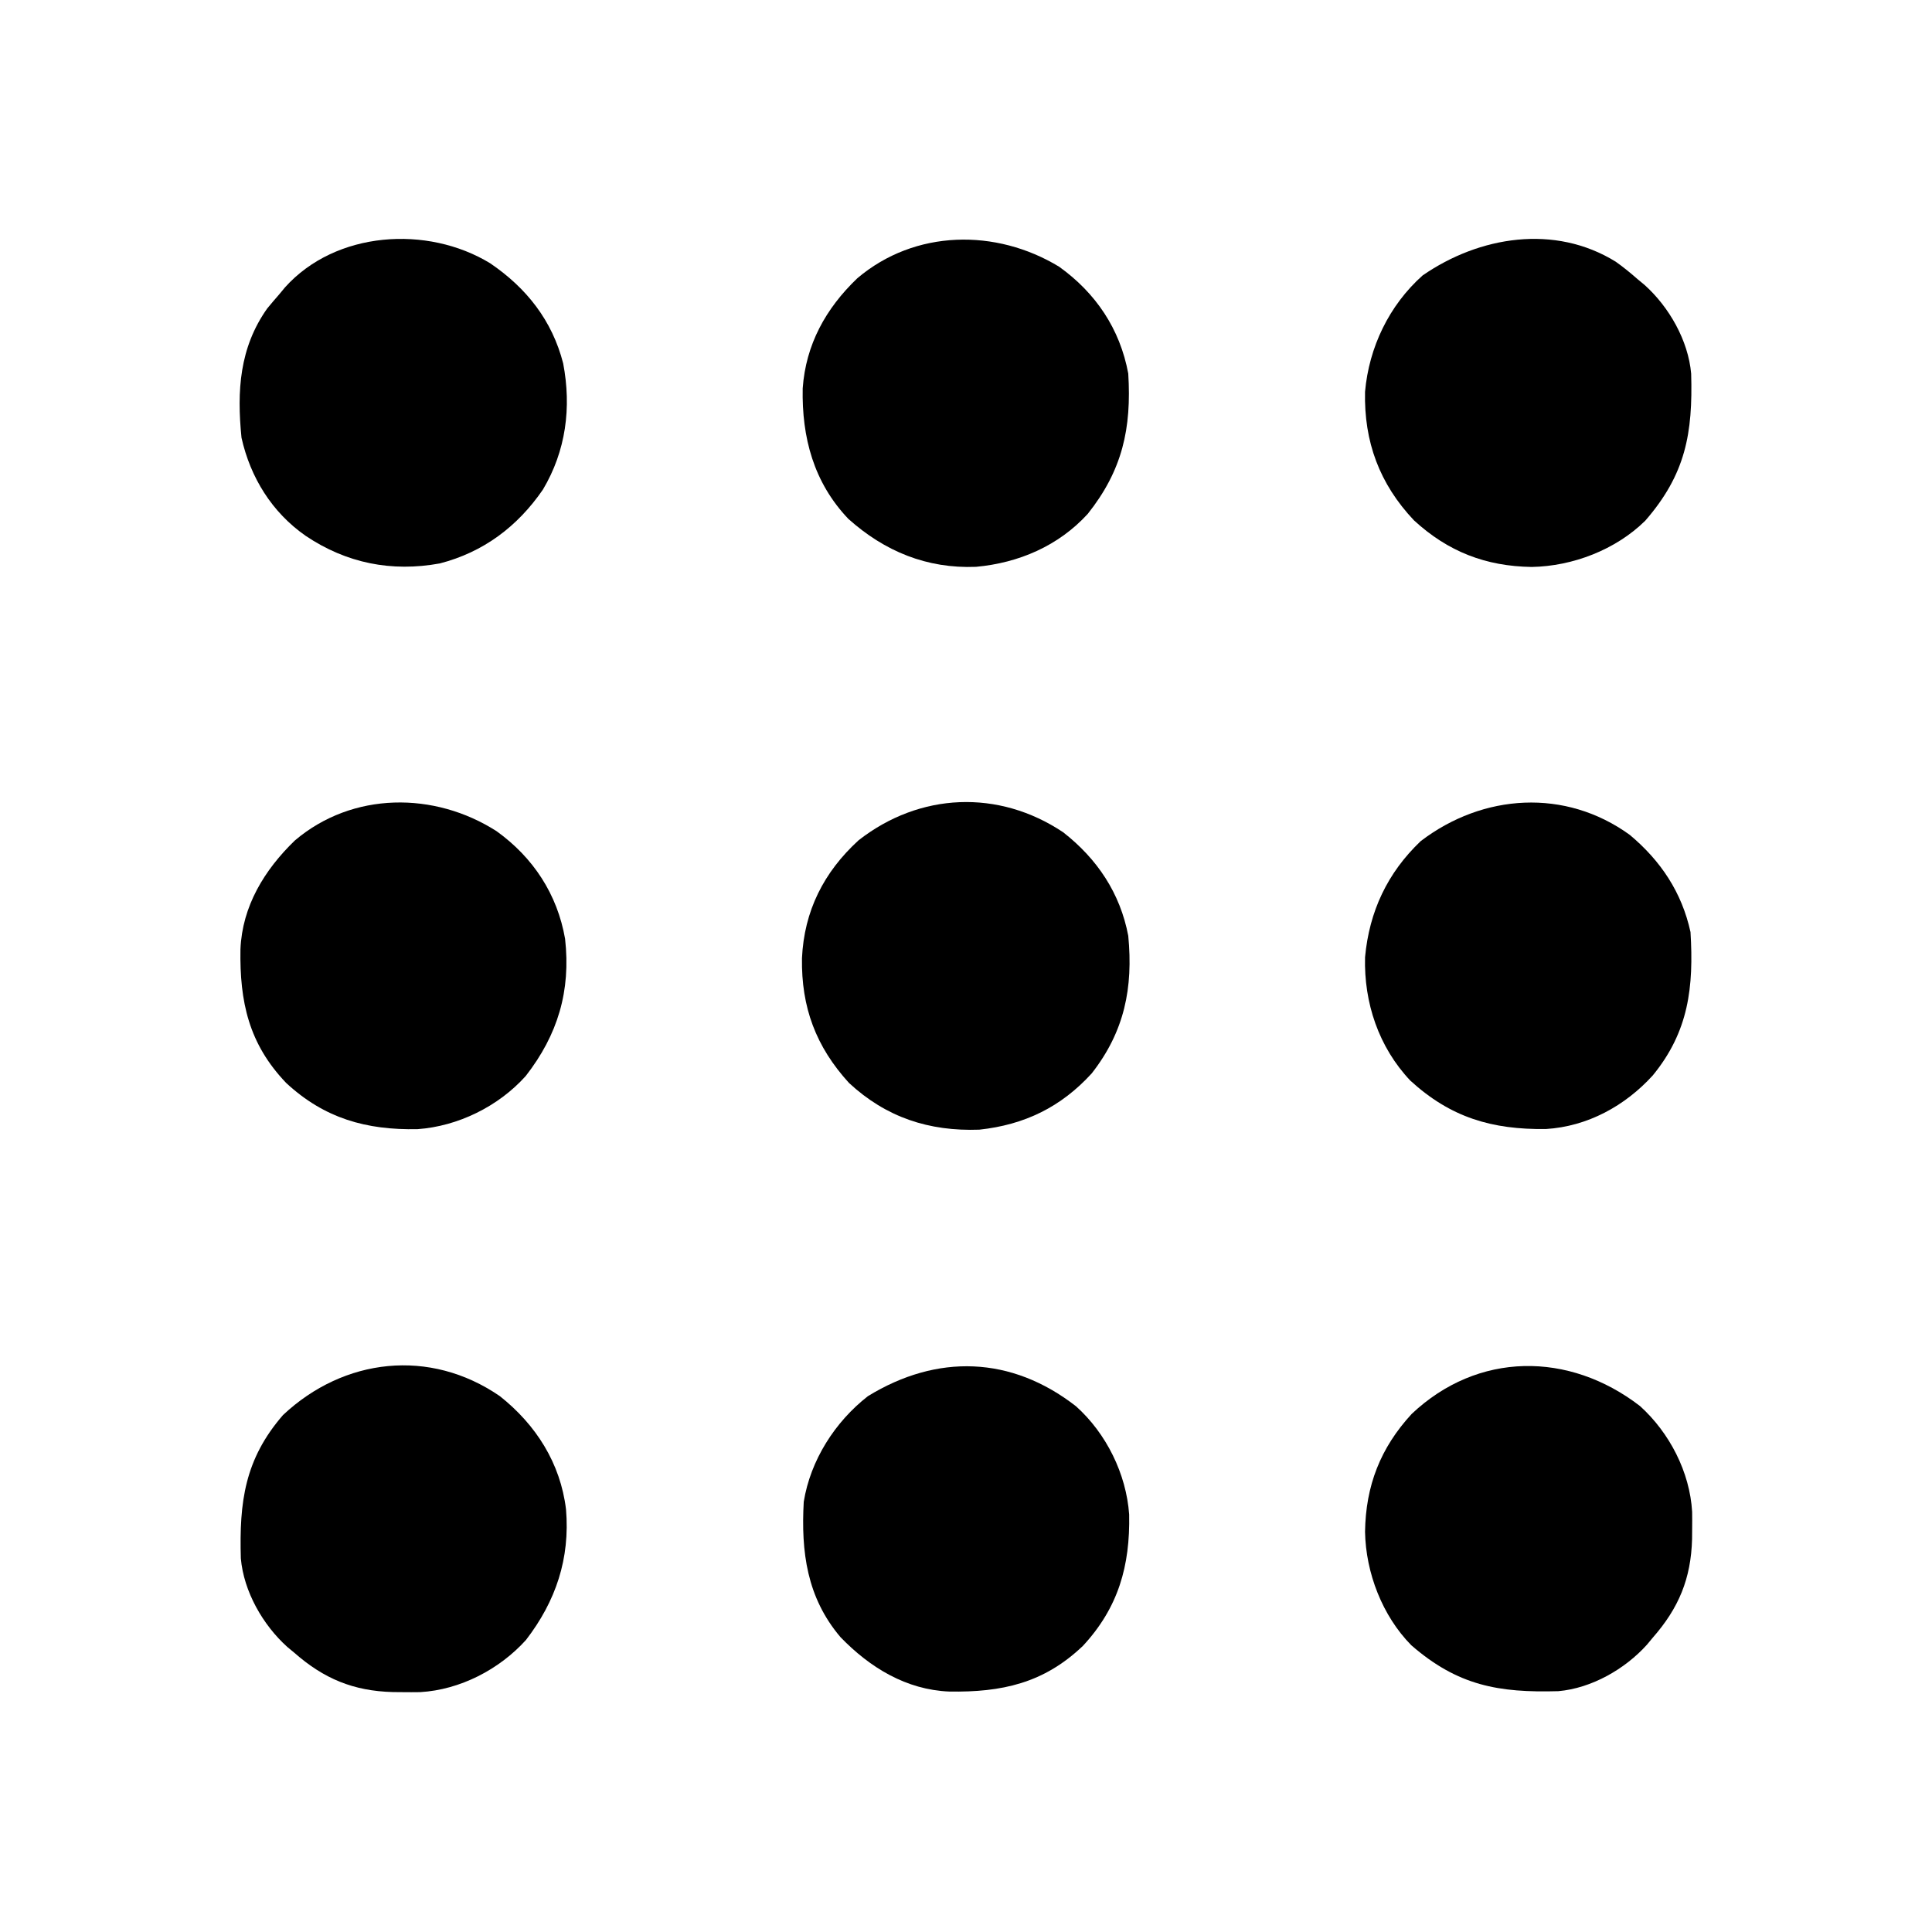
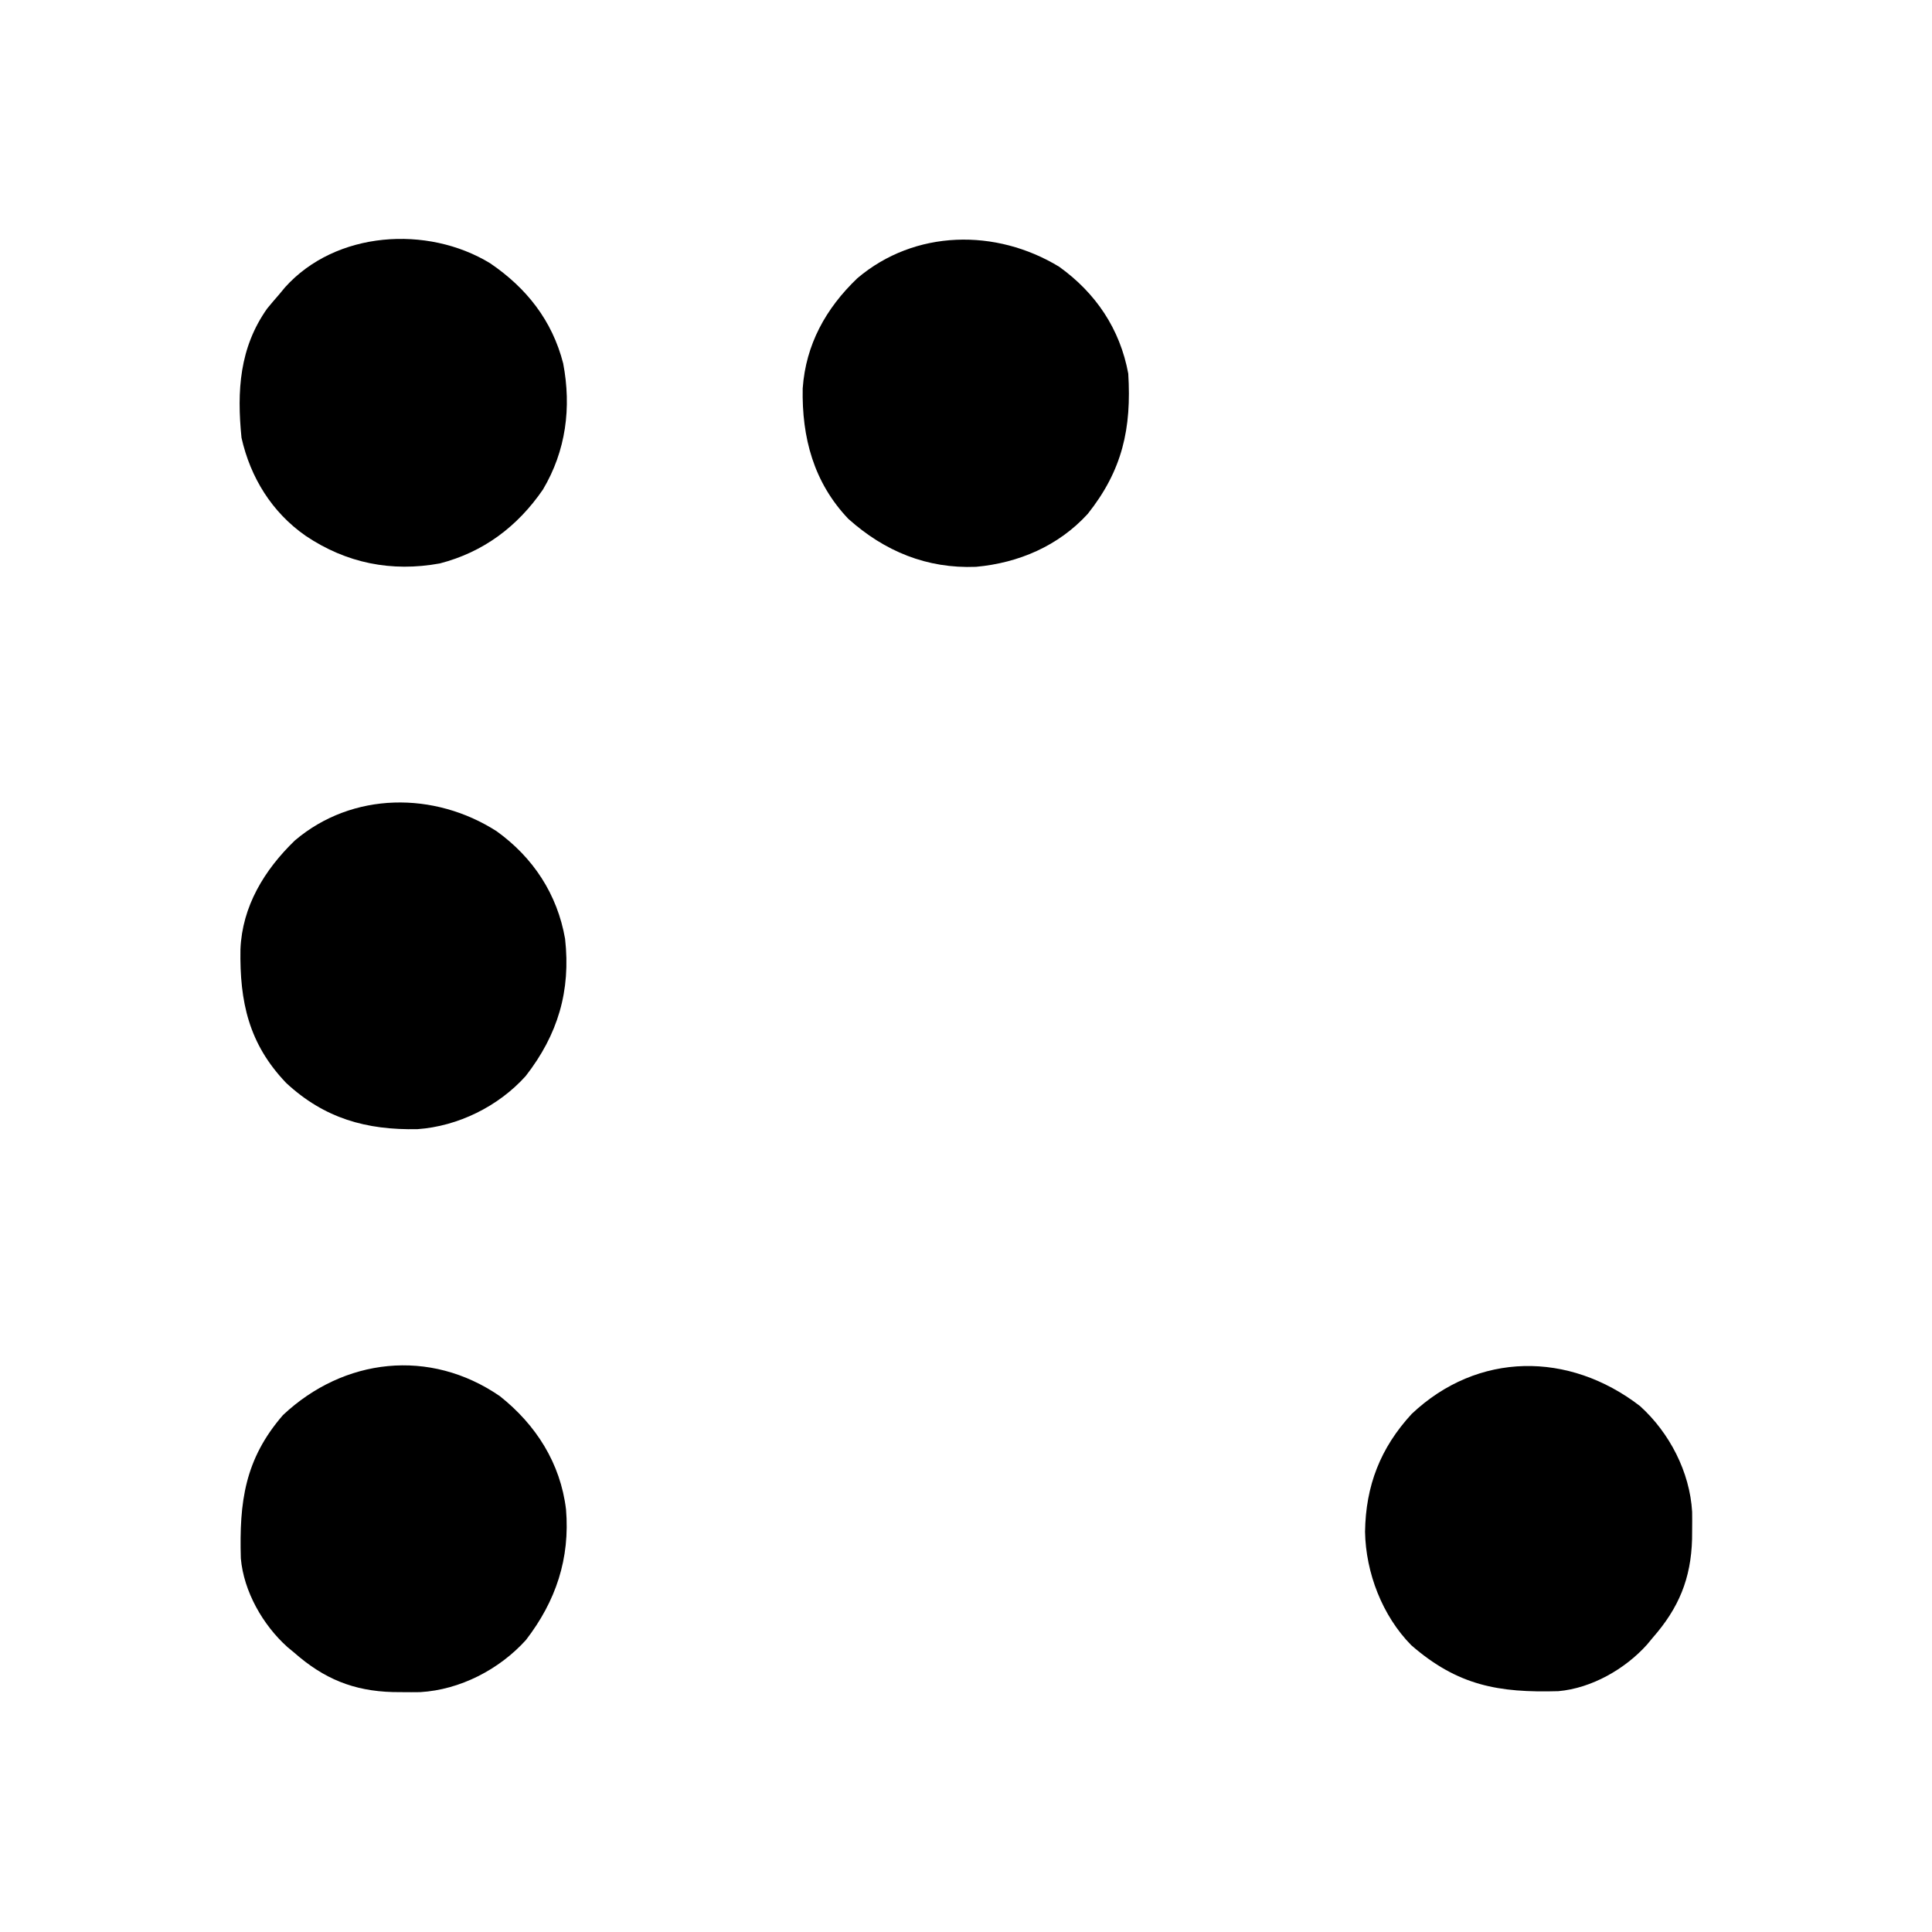
<svg xmlns="http://www.w3.org/2000/svg" version="1.1" width="512" height="512">
-   <path d="M0 0 C9.016 7.039 15.111 16.14 17.25 27.438 C18.577 41.22 16.256 52.79 7.57 63.895 C-0.582 72.83 -10.237 77.52 -22.23 78.812 C-35.568 79.286 -46.911 75.556 -56.75 66.438 C-65.543 56.8 -69.415 46.368 -69.219 33.372 C-68.643 20.84 -63.445 10.556 -54.207 2.113 C-38.002 -10.538 -17.122 -11.438 0 0 Z " fill="#000000" transform="translate(281.75,220.562)" />
  <path d="M0 0 C9.574 7.585 16.068 17.777 17.539 30.012 C18.627 43.045 14.859 54.333 6.914 64.637 C-0.157 72.453 -10.555 77.836 -21.109 78.445 C-22.685 78.469 -24.261 78.47 -25.836 78.449 C-26.665 78.442 -27.494 78.434 -28.349 78.426 C-38.804 78.146 -46.623 74.899 -54.461 68.012 C-55.067 67.51 -55.673 67.009 -56.297 66.492 C-62.785 60.67 -67.868 51.786 -68.638 42.988 C-69.066 28.06 -67.621 16.732 -57.461 5.012 C-41.324 -10.139 -18.566 -12.761 0 0 Z " fill="#000000" transform="translate(132.461,369.988)" />
  <path d="M0 0 C9.637 6.553 16.436 15.152 19.355 26.547 C21.576 38.232 20.101 49.703 13.98 59.984 C7.254 69.771 -1.77 76.558 -13.332 79.547 C-26.124 81.885 -38.096 79.493 -48.895 72.234 C-57.803 66.023 -63.529 56.811 -65.895 46.234 C-67.141 33.854 -66.445 22.388 -59.082 11.984 C-58.04 10.717 -56.977 9.467 -55.895 8.234 C-55.393 7.629 -54.892 7.023 -54.375 6.398 C-40.93 -8.584 -16.609 -10.131 0 0 Z " fill="#000000" transform="translate(129.895,69.766)" />
-   <path d="M0 0 C2.048 1.45 3.924 2.989 5.809 4.645 C6.414 5.146 7.02 5.647 7.645 6.164 C14.132 11.986 19.216 20.87 19.986 29.668 C20.439 45.462 18.536 56.319 7.809 68.645 C0.018 76.322 -11.388 80.698 -22.254 80.895 C-34.47 80.714 -44.464 76.833 -53.48 68.539 C-62.624 58.865 -66.737 47.696 -66.441 34.473 C-65.398 22.672 -60.058 11.561 -51.191 3.645 C-36.157 -6.746 -16.2 -10.021 0 0 Z " fill="#000000" transform="translate(428.191,69.355)" />
  <path d="M0 0 C7.816 7.071 13.199 17.469 13.809 28.023 C13.832 29.599 13.833 31.175 13.812 32.75 C13.805 33.579 13.797 34.409 13.79 35.263 C13.51 45.718 10.262 53.537 3.375 61.375 C2.623 62.284 2.623 62.284 1.855 63.211 C-3.966 69.699 -12.85 74.782 -21.649 75.552 C-37.442 76.005 -48.3 74.103 -60.625 63.375 C-68.302 55.584 -72.678 44.178 -72.875 33.312 C-72.695 21.097 -68.813 11.103 -60.52 2.086 C-43.005 -14.468 -18.815 -14.508 0 0 Z " fill="#000000" transform="translate(434.625,372.625)" />
-   <path d="M0 0 C8.045 7.211 13.321 17.928 14.086 28.672 C14.358 42.265 11.233 53.362 1.848 63.48 C-8.535 73.418 -19.693 75.827 -33.59 75.602 C-44.996 75.131 -54.603 69.261 -62.402 61.199 C-71.338 50.694 -72.883 38.574 -72.152 25.324 C-70.375 14.316 -63.896 4.149 -55.152 -2.676 C-36.818 -13.931 -17.136 -13.342 0 0 Z " fill="#000000" transform="translate(285.152,372.676)" />
-   <path d="M0 0 C8.206 6.858 13.787 15.218 16.094 25.75 C16.972 40.285 15.648 52.101 6.094 63.75 C-1.259 71.834 -11.197 77.278 -22.227 77.953 C-36.487 78.129 -47.422 74.941 -58.156 65.125 C-66.544 56.245 -70.471 44.493 -70.152 32.418 C-69.033 20.284 -64.23 10.057 -55.387 1.641 C-38.895 -10.929 -17.075 -12.373 0 0 Z " fill="#000000" transform="translate(431.906,221.25)" />
  <path d="M0 0 C9.659 6.951 16.073 16.667 18.137 28.516 C19.681 42.317 16.22 53.934 7.707 64.867 C0.496 72.912 -10.221 78.188 -20.965 78.953 C-34.558 79.225 -45.655 76.1 -55.773 66.715 C-65.711 56.332 -68.12 45.174 -67.895 31.277 C-67.424 19.872 -61.554 10.264 -53.492 2.465 C-38.201 -10.541 -16.443 -10.541 0 0 Z " fill="#000000" transform="translate(131.617,220.285)" />
  <path d="M0 0 C9.692 6.953 16.12 16.464 18.312 28.312 C19.203 42.861 16.77 53.937 7.566 65.508 C-0.191 73.991 -10.72 78.495 -22.043 79.527 C-35.054 80.044 -46.266 75.425 -55.875 66.812 C-65.069 57.151 -68.219 45.227 -67.965 32.238 C-67.142 20.591 -61.832 11.038 -53.5 3.062 C-38.222 -9.911 -16.692 -10.157 0 0 Z " fill="#000000" transform="translate(280.688,70.688)" />
</svg>